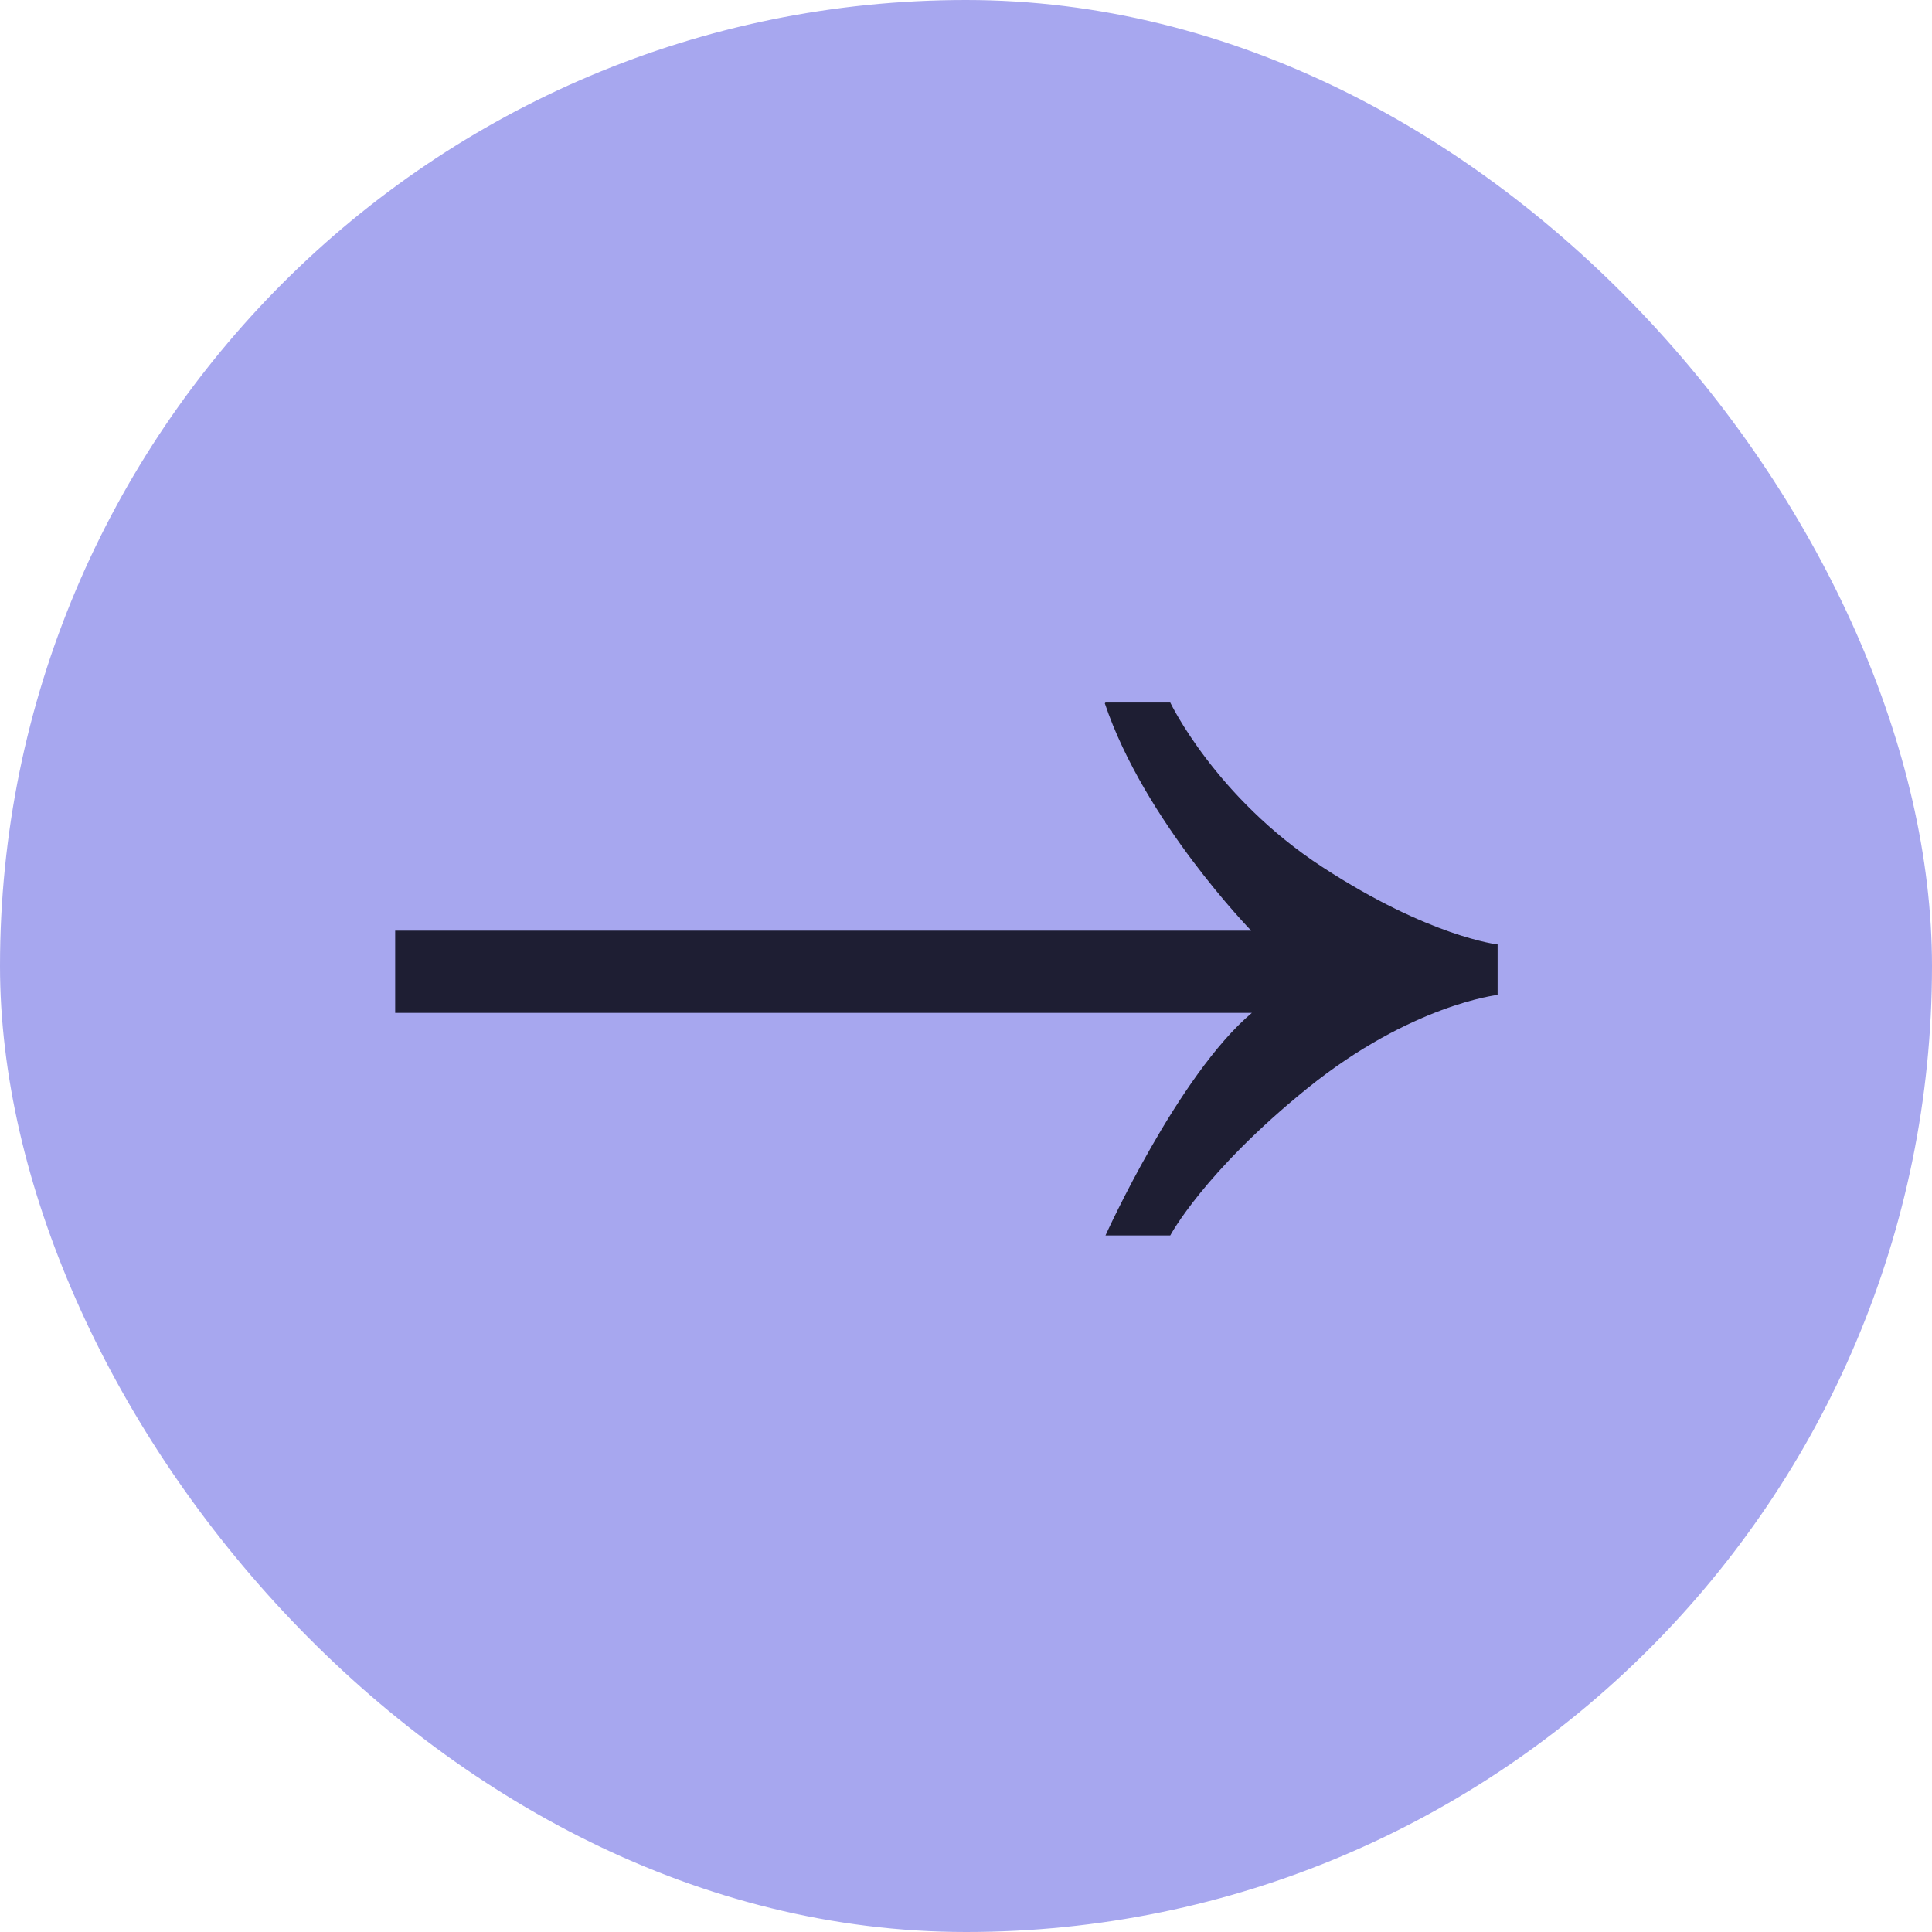
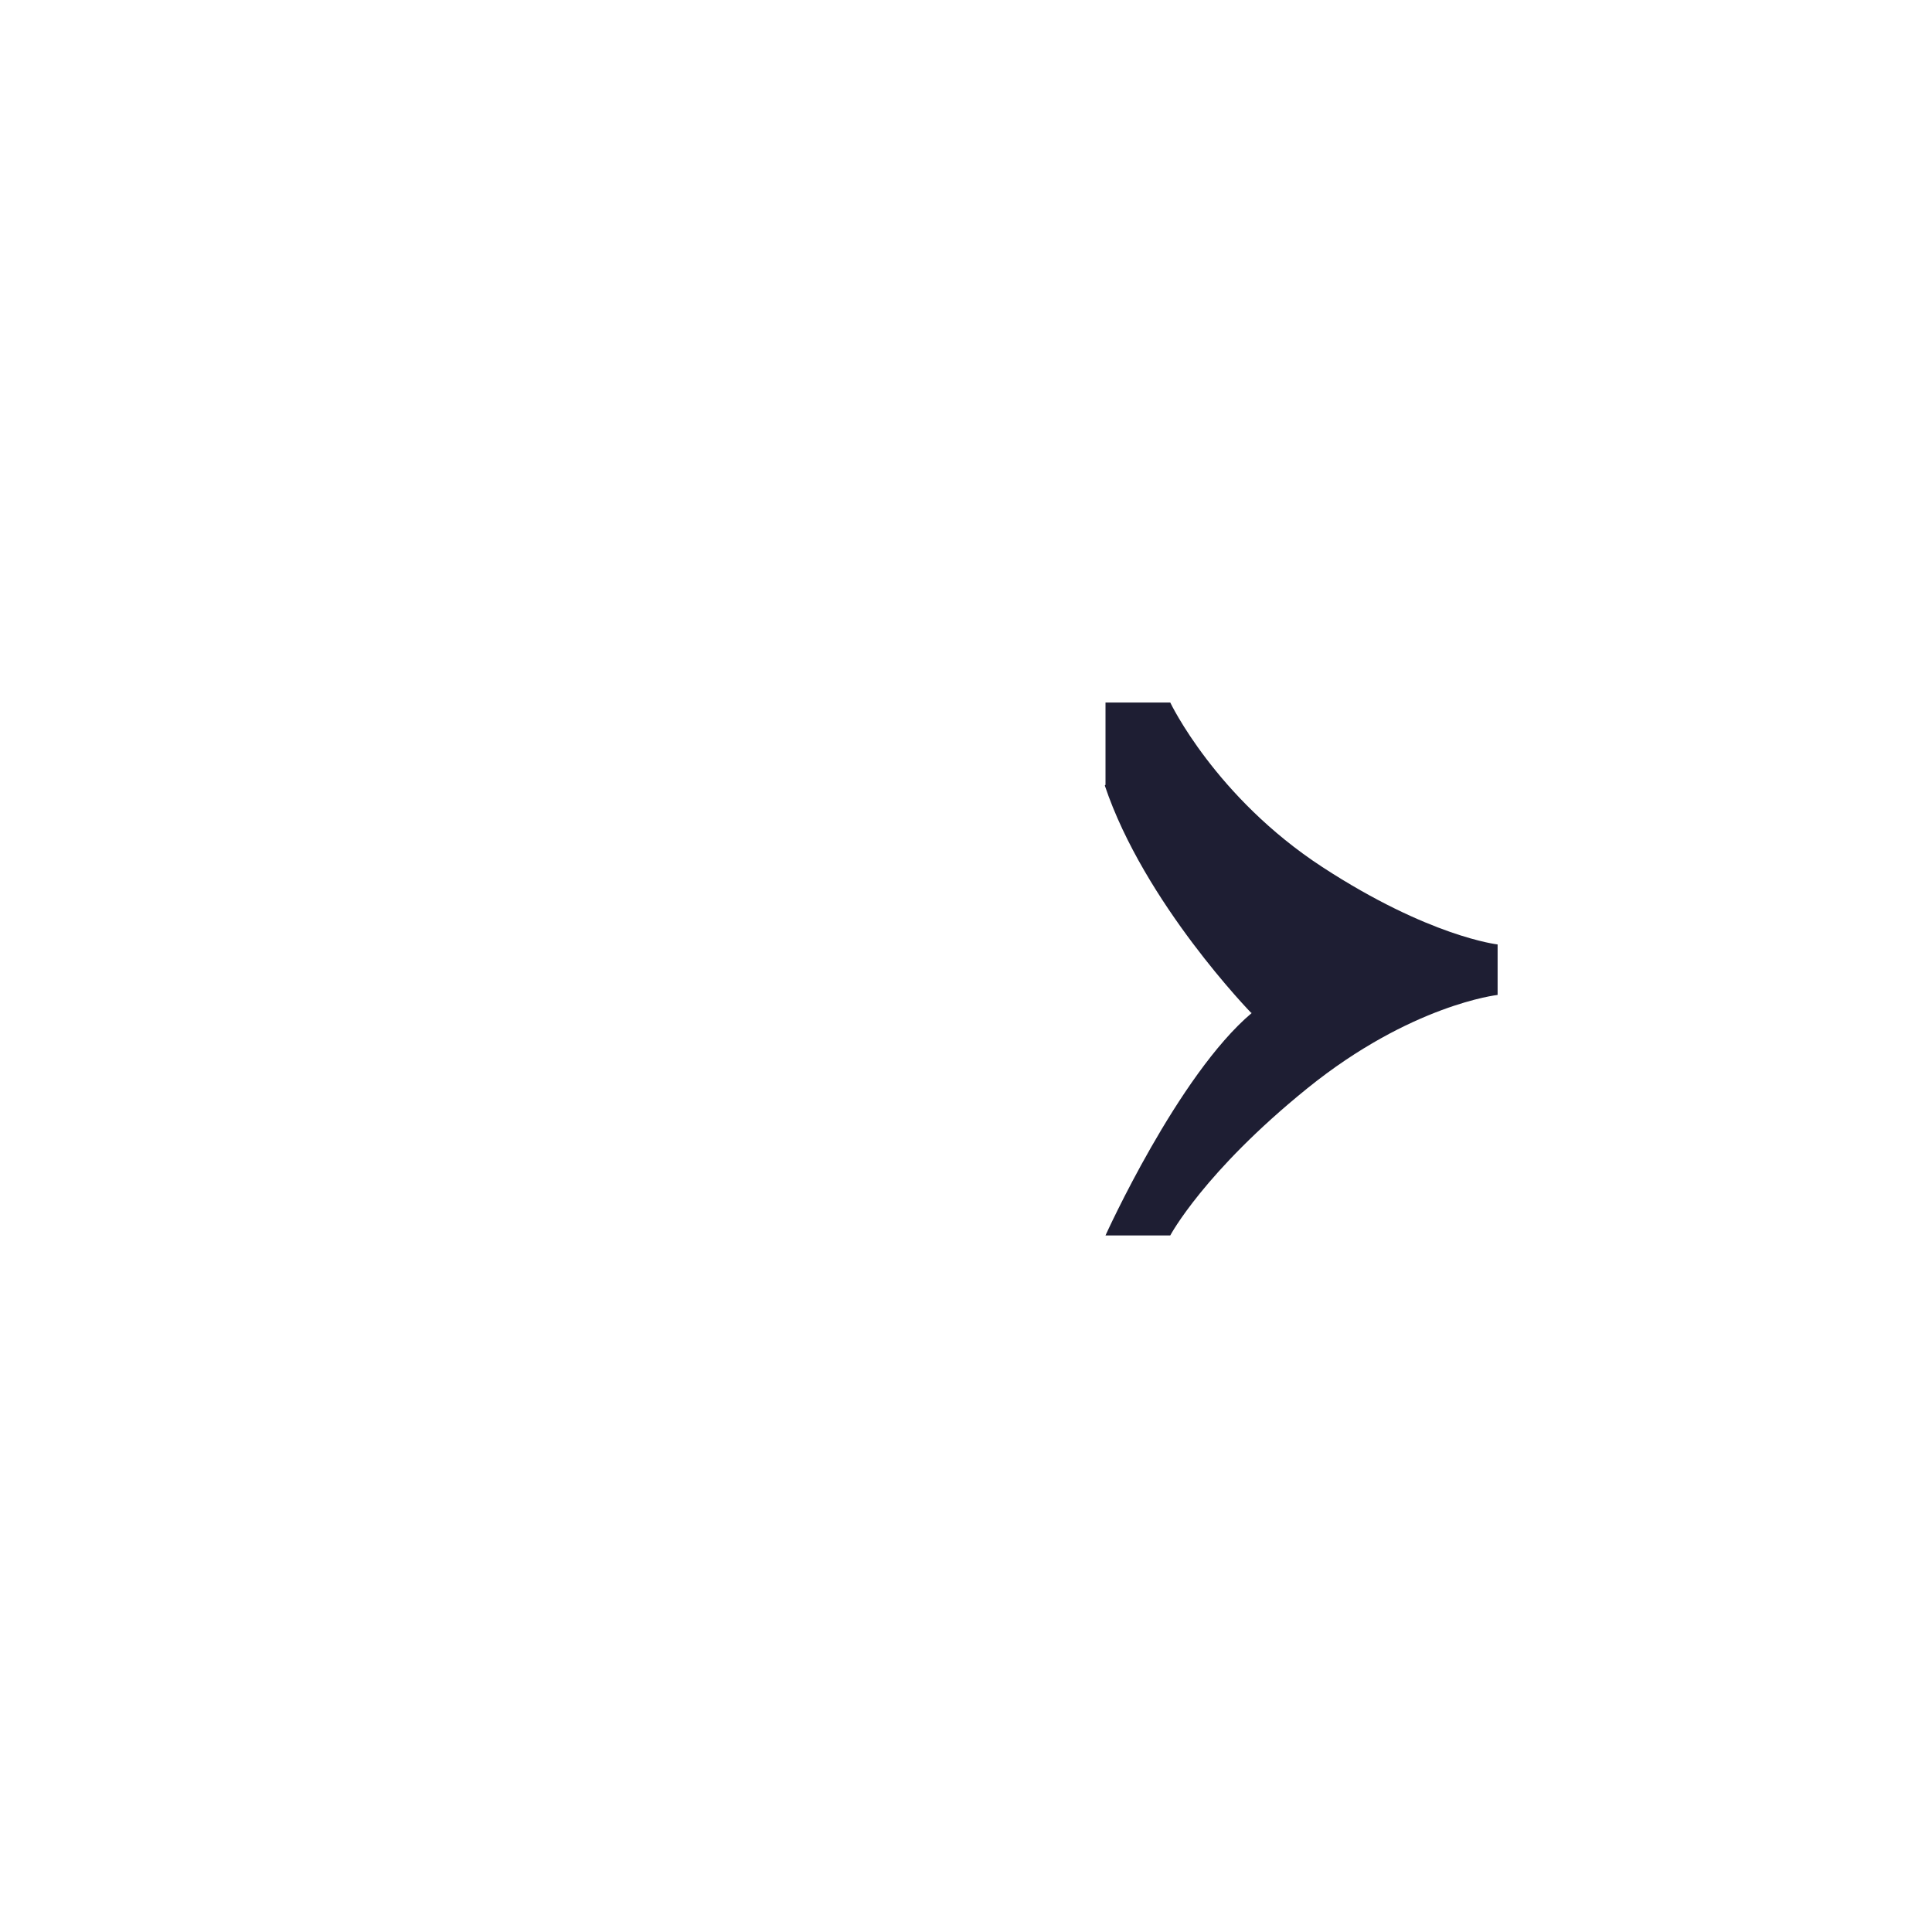
<svg xmlns="http://www.w3.org/2000/svg" width="44" height="44" fill="none">
-   <rect width="44" height="44" fill="#A7A7EF" rx="22" />
-   <path fill="#1E1E33" d="M25.177 16h1.475s1.026 2.156 3.463 3.746c2.437 1.59 3.992 1.763 3.992 1.763v1.15s-1.972.22-4.33 2.124c-2.356 1.905-3.125 3.353-3.125 3.353h-1.475s1.651-3.652 3.333-5.068H9v-1.873h19.495s-2.437-2.502-3.334-5.178l.016-.017z" />
+   <path fill="#1E1E33" d="M25.177 16h1.475s1.026 2.156 3.463 3.746c2.437 1.59 3.992 1.763 3.992 1.763v1.15s-1.972.22-4.33 2.124c-2.356 1.905-3.125 3.353-3.125 3.353h-1.475s1.651-3.652 3.333-5.068H9h19.495s-2.437-2.502-3.334-5.178l.016-.017z" />
</svg>